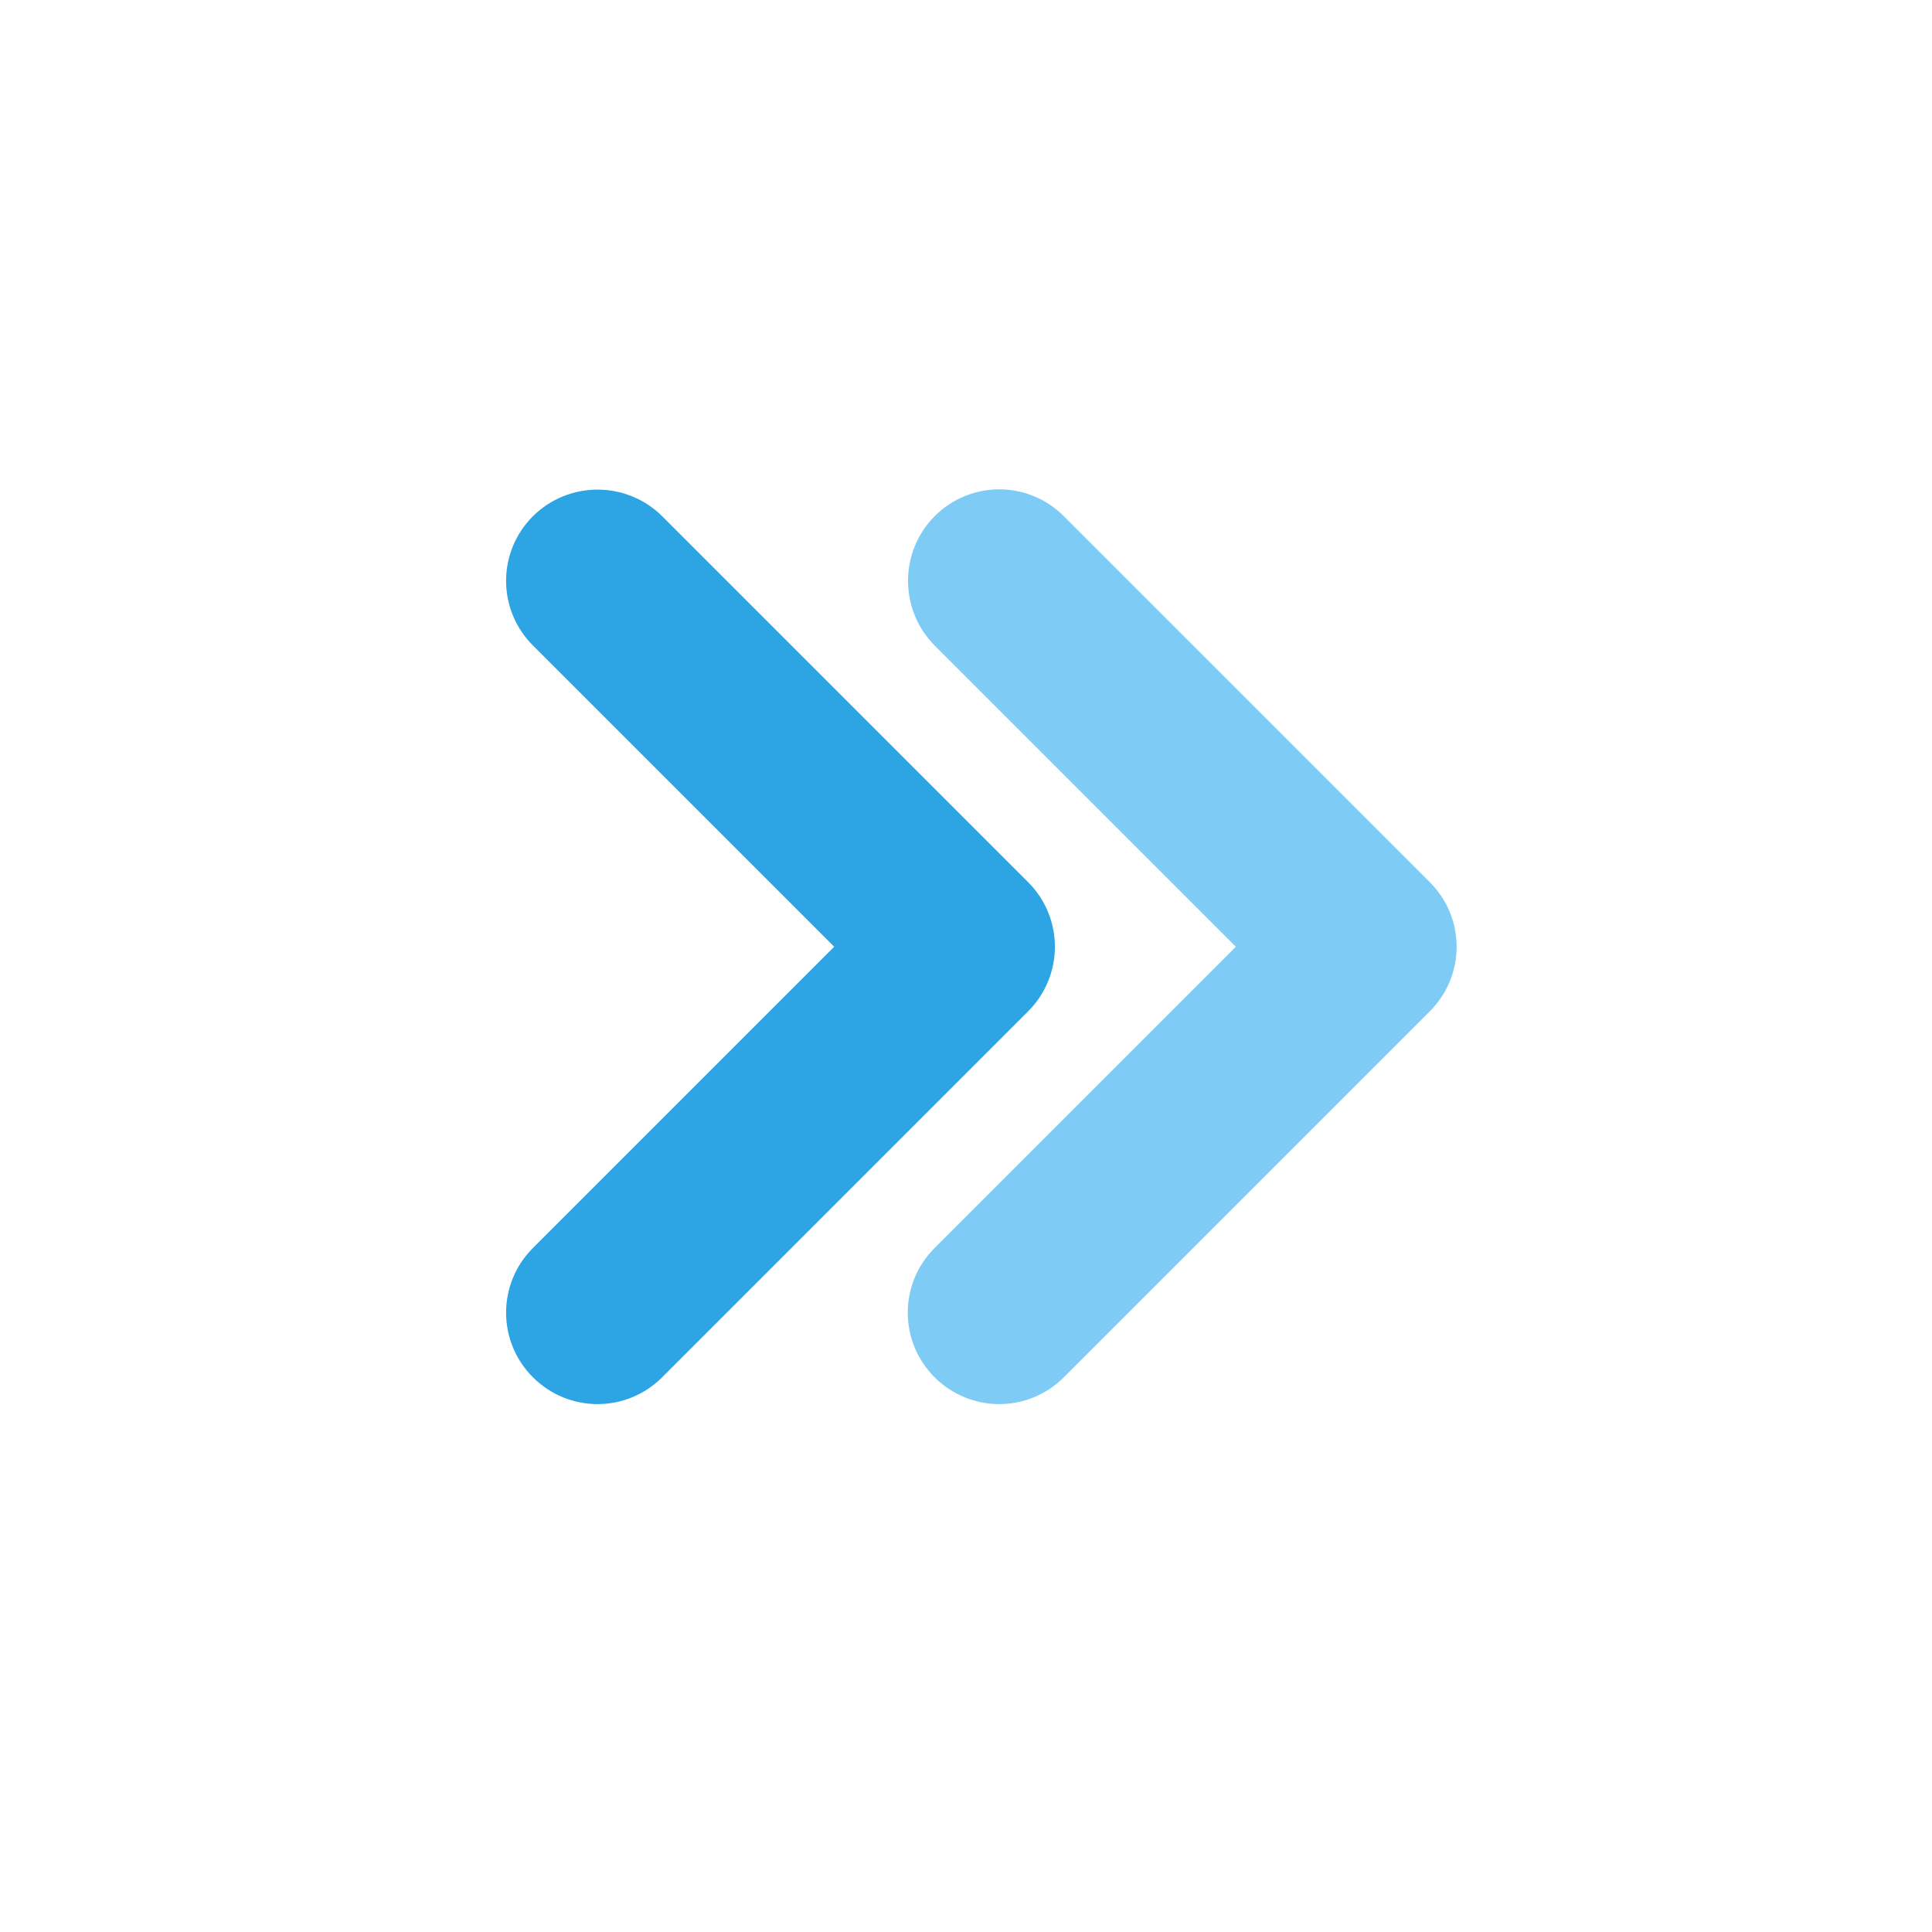
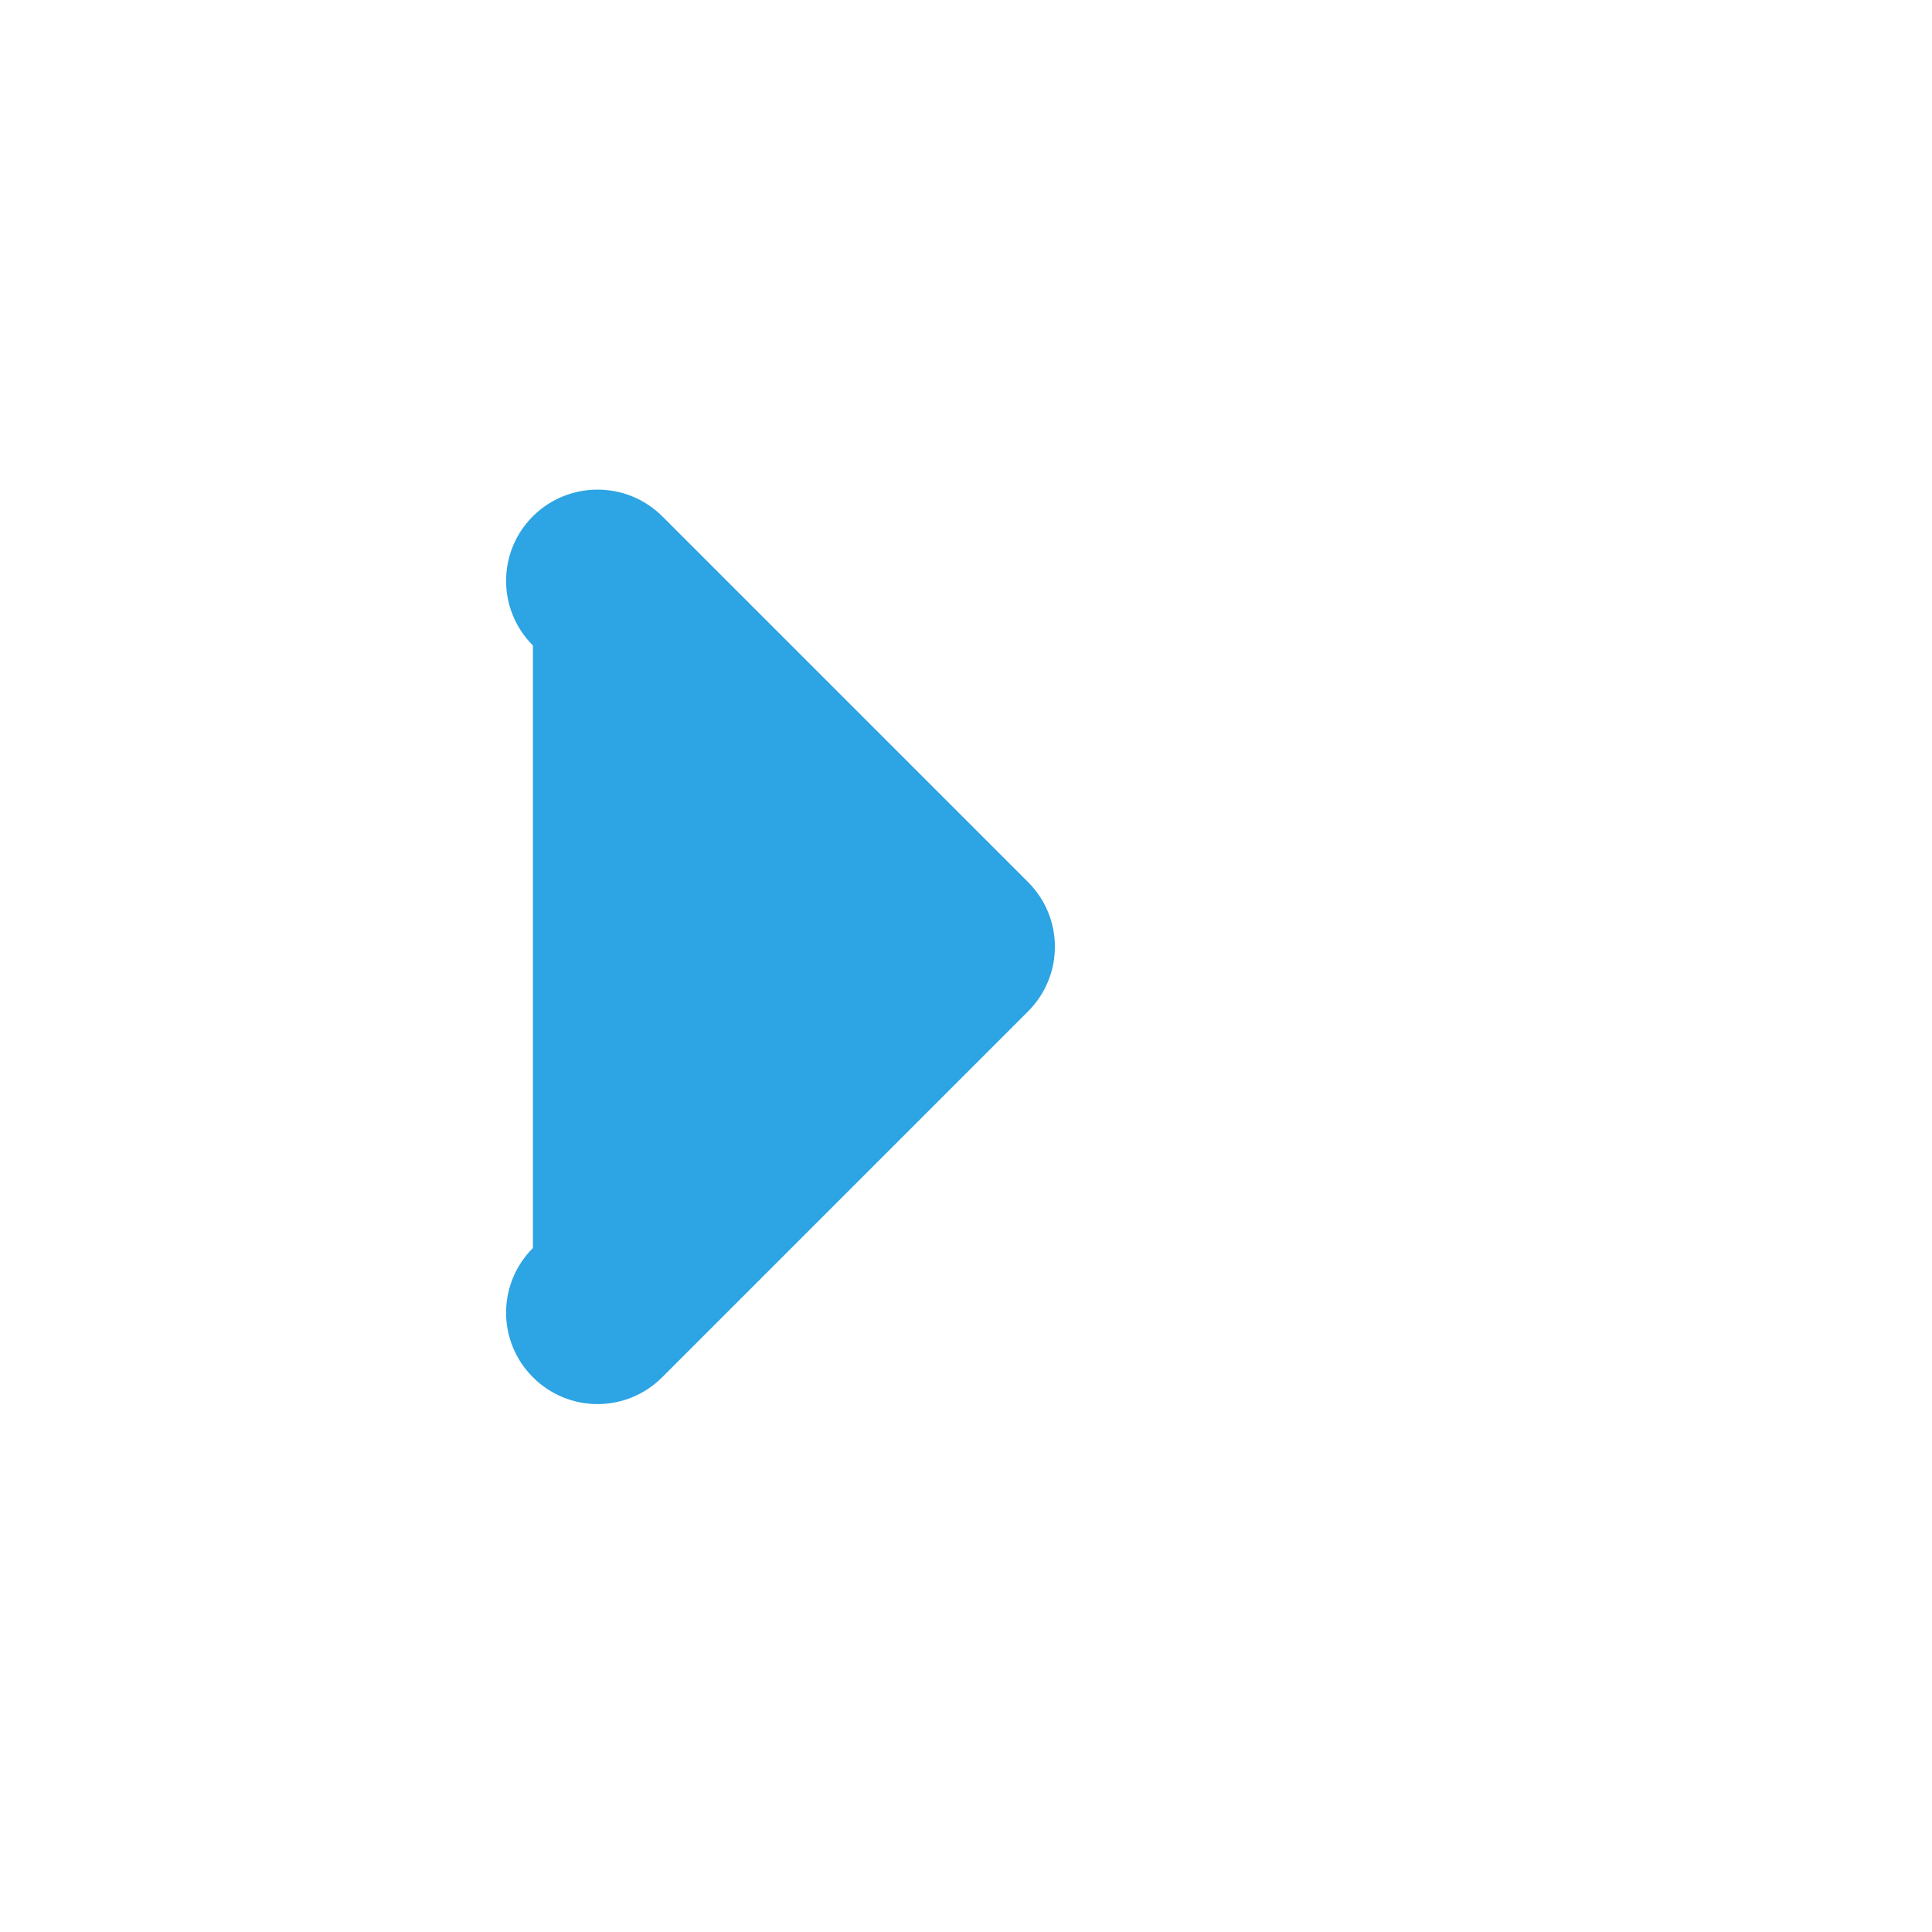
<svg xmlns="http://www.w3.org/2000/svg" width="31" height="31" viewBox="0 0 31 31" fill="none">
-   <path d="M14.996 10.357L19.83 15.191L14.996 20.025C14.422 20.599 14.422 21.525 14.996 22.099C15.57 22.673 16.496 22.673 17.07 22.099L22.941 16.228C23.516 15.654 23.516 14.728 22.941 14.154L17.07 8.283C16.496 7.708 15.57 7.708 14.996 8.283C14.428 8.857 14.428 9.783 14.996 10.357Z" fill="#7ECCF5" />
-   <path d="M10.625 8.283L16.496 14.154C17.07 14.728 17.07 15.654 16.496 16.228L10.625 22.099C10.051 22.673 9.125 22.673 8.551 22.099C7.977 21.525 7.977 20.599 8.551 20.025L13.385 15.191L8.551 10.357C7.977 9.783 7.977 8.857 8.551 8.283C9.125 7.714 10.051 7.714 10.625 8.283Z" fill="#2DA4E3" />
+   <path d="M10.625 8.283L16.496 14.154C17.07 14.728 17.07 15.654 16.496 16.228L10.625 22.099C10.051 22.673 9.125 22.673 8.551 22.099C7.977 21.525 7.977 20.599 8.551 20.025L8.551 10.357C7.977 9.783 7.977 8.857 8.551 8.283C9.125 7.714 10.051 7.714 10.625 8.283Z" fill="#2DA4E3" />
</svg>